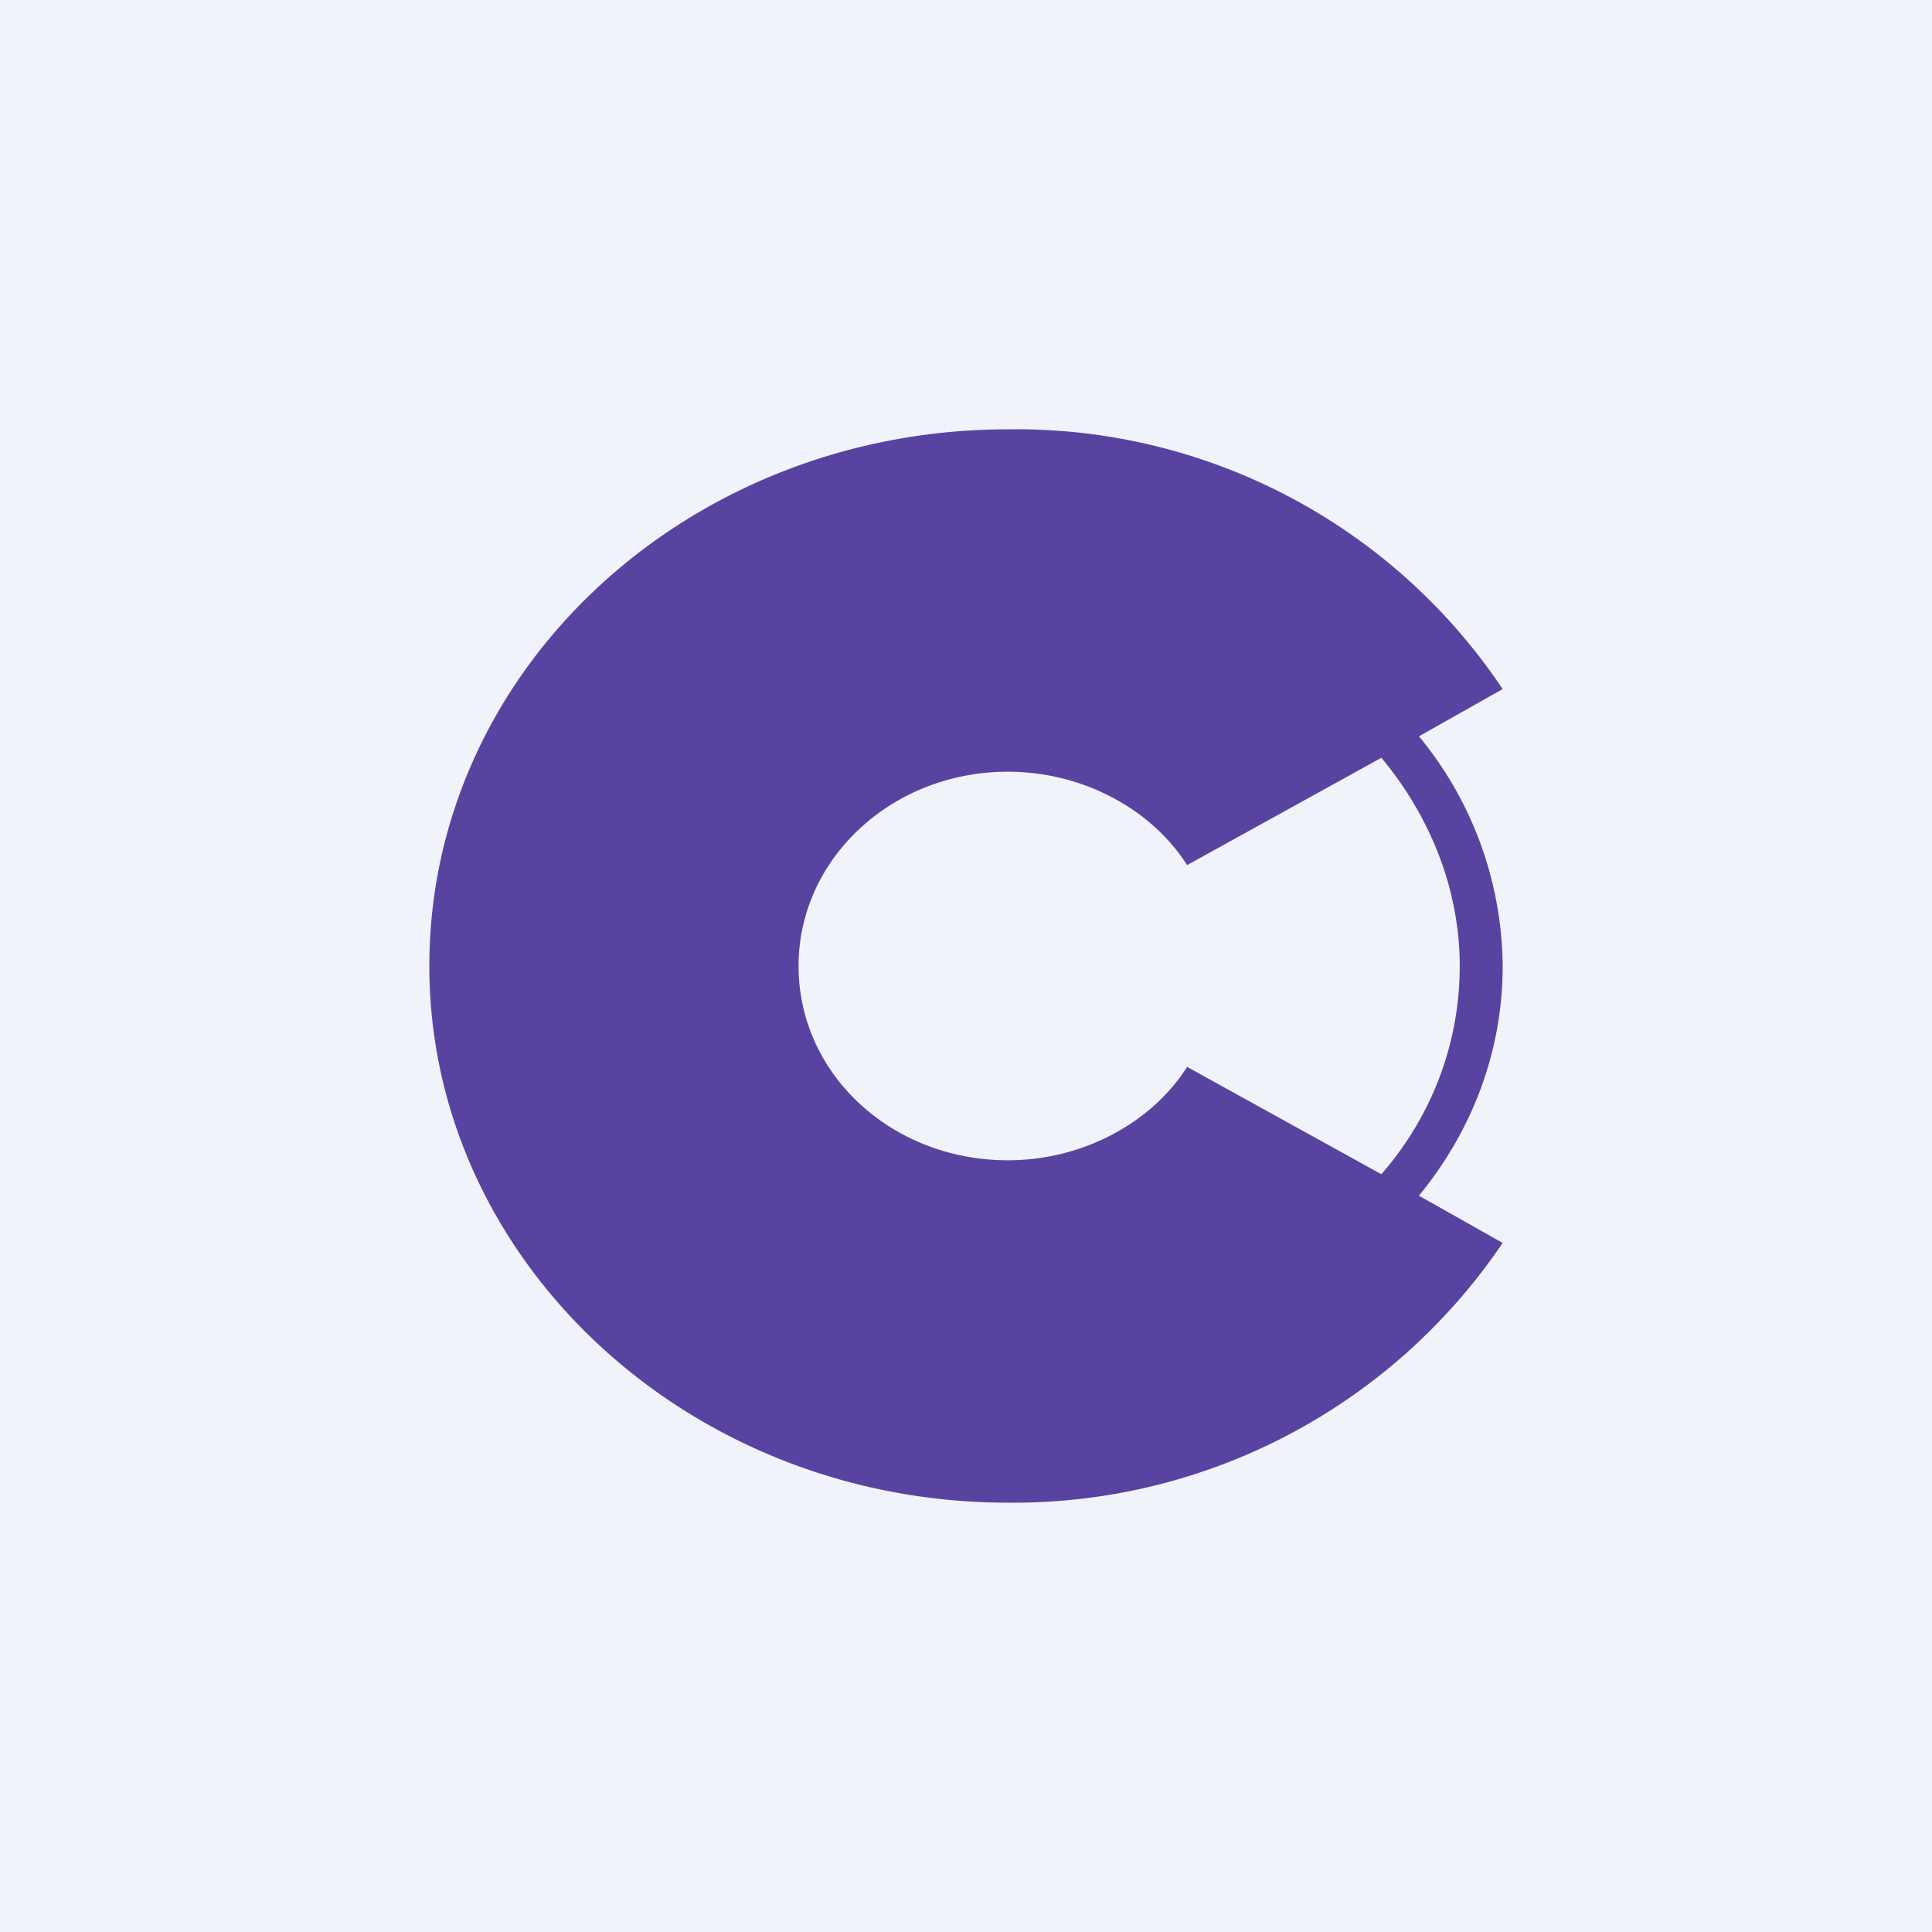
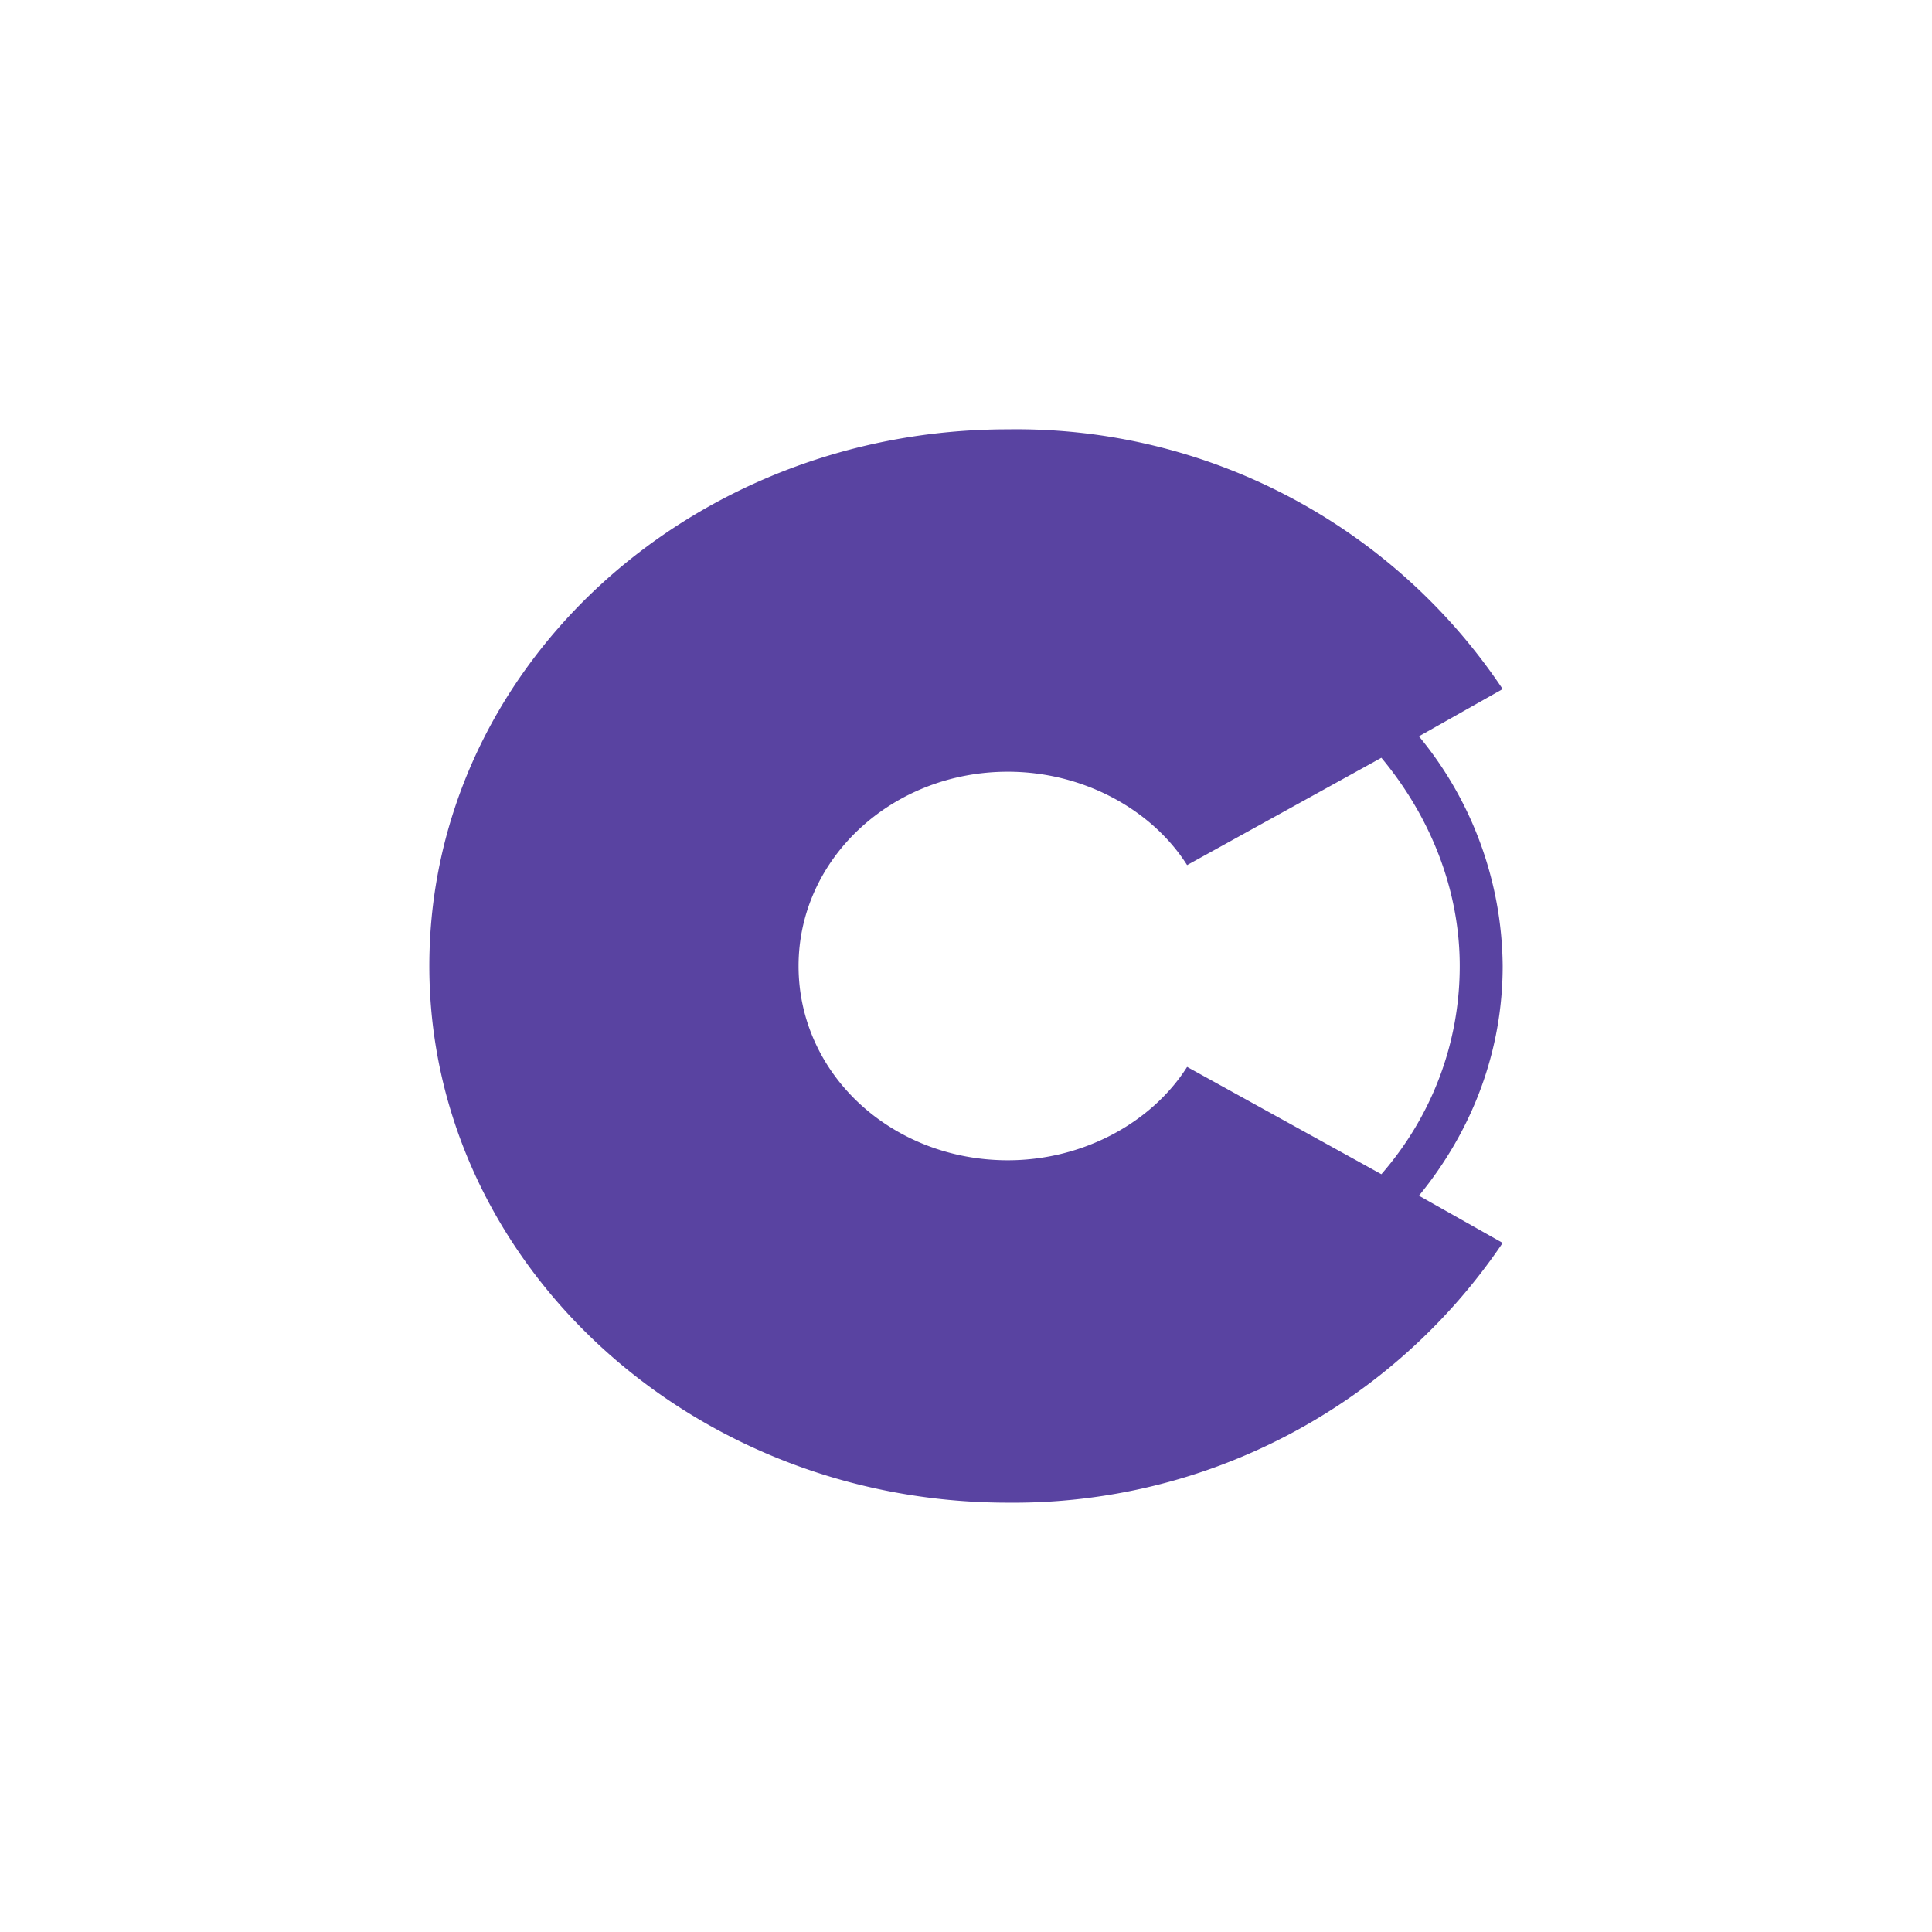
<svg xmlns="http://www.w3.org/2000/svg" width="18" height="18" viewBox="0 0 18 18">
-   <path fill="#F0F3FA" d="M0 0h18v18H0z" />
  <path d="M9.39 4C6.42 4 4 6.23 4 9c0 2.75 2.42 5 5.39 5A5.5 5.5 0 0 0 14 11.58l-.78-.44c.5-.61.78-1.35.78-2.14a3.4 3.4 0 0 0-.78-2.14l.78-.44A5.45 5.45 0 0 0 9.39 4Zm4.21 5c0 .72-.26 1.4-.73 1.94l-1.81-1c-.33.52-.97.87-1.67.87-1.08 0-1.95-.8-1.95-1.81 0-1 .87-1.81 1.95-1.81.7 0 1.34.35 1.67.87l1.81-1c.45.54.73 1.22.73 1.94Z" fill="#5943A1" />
</svg>